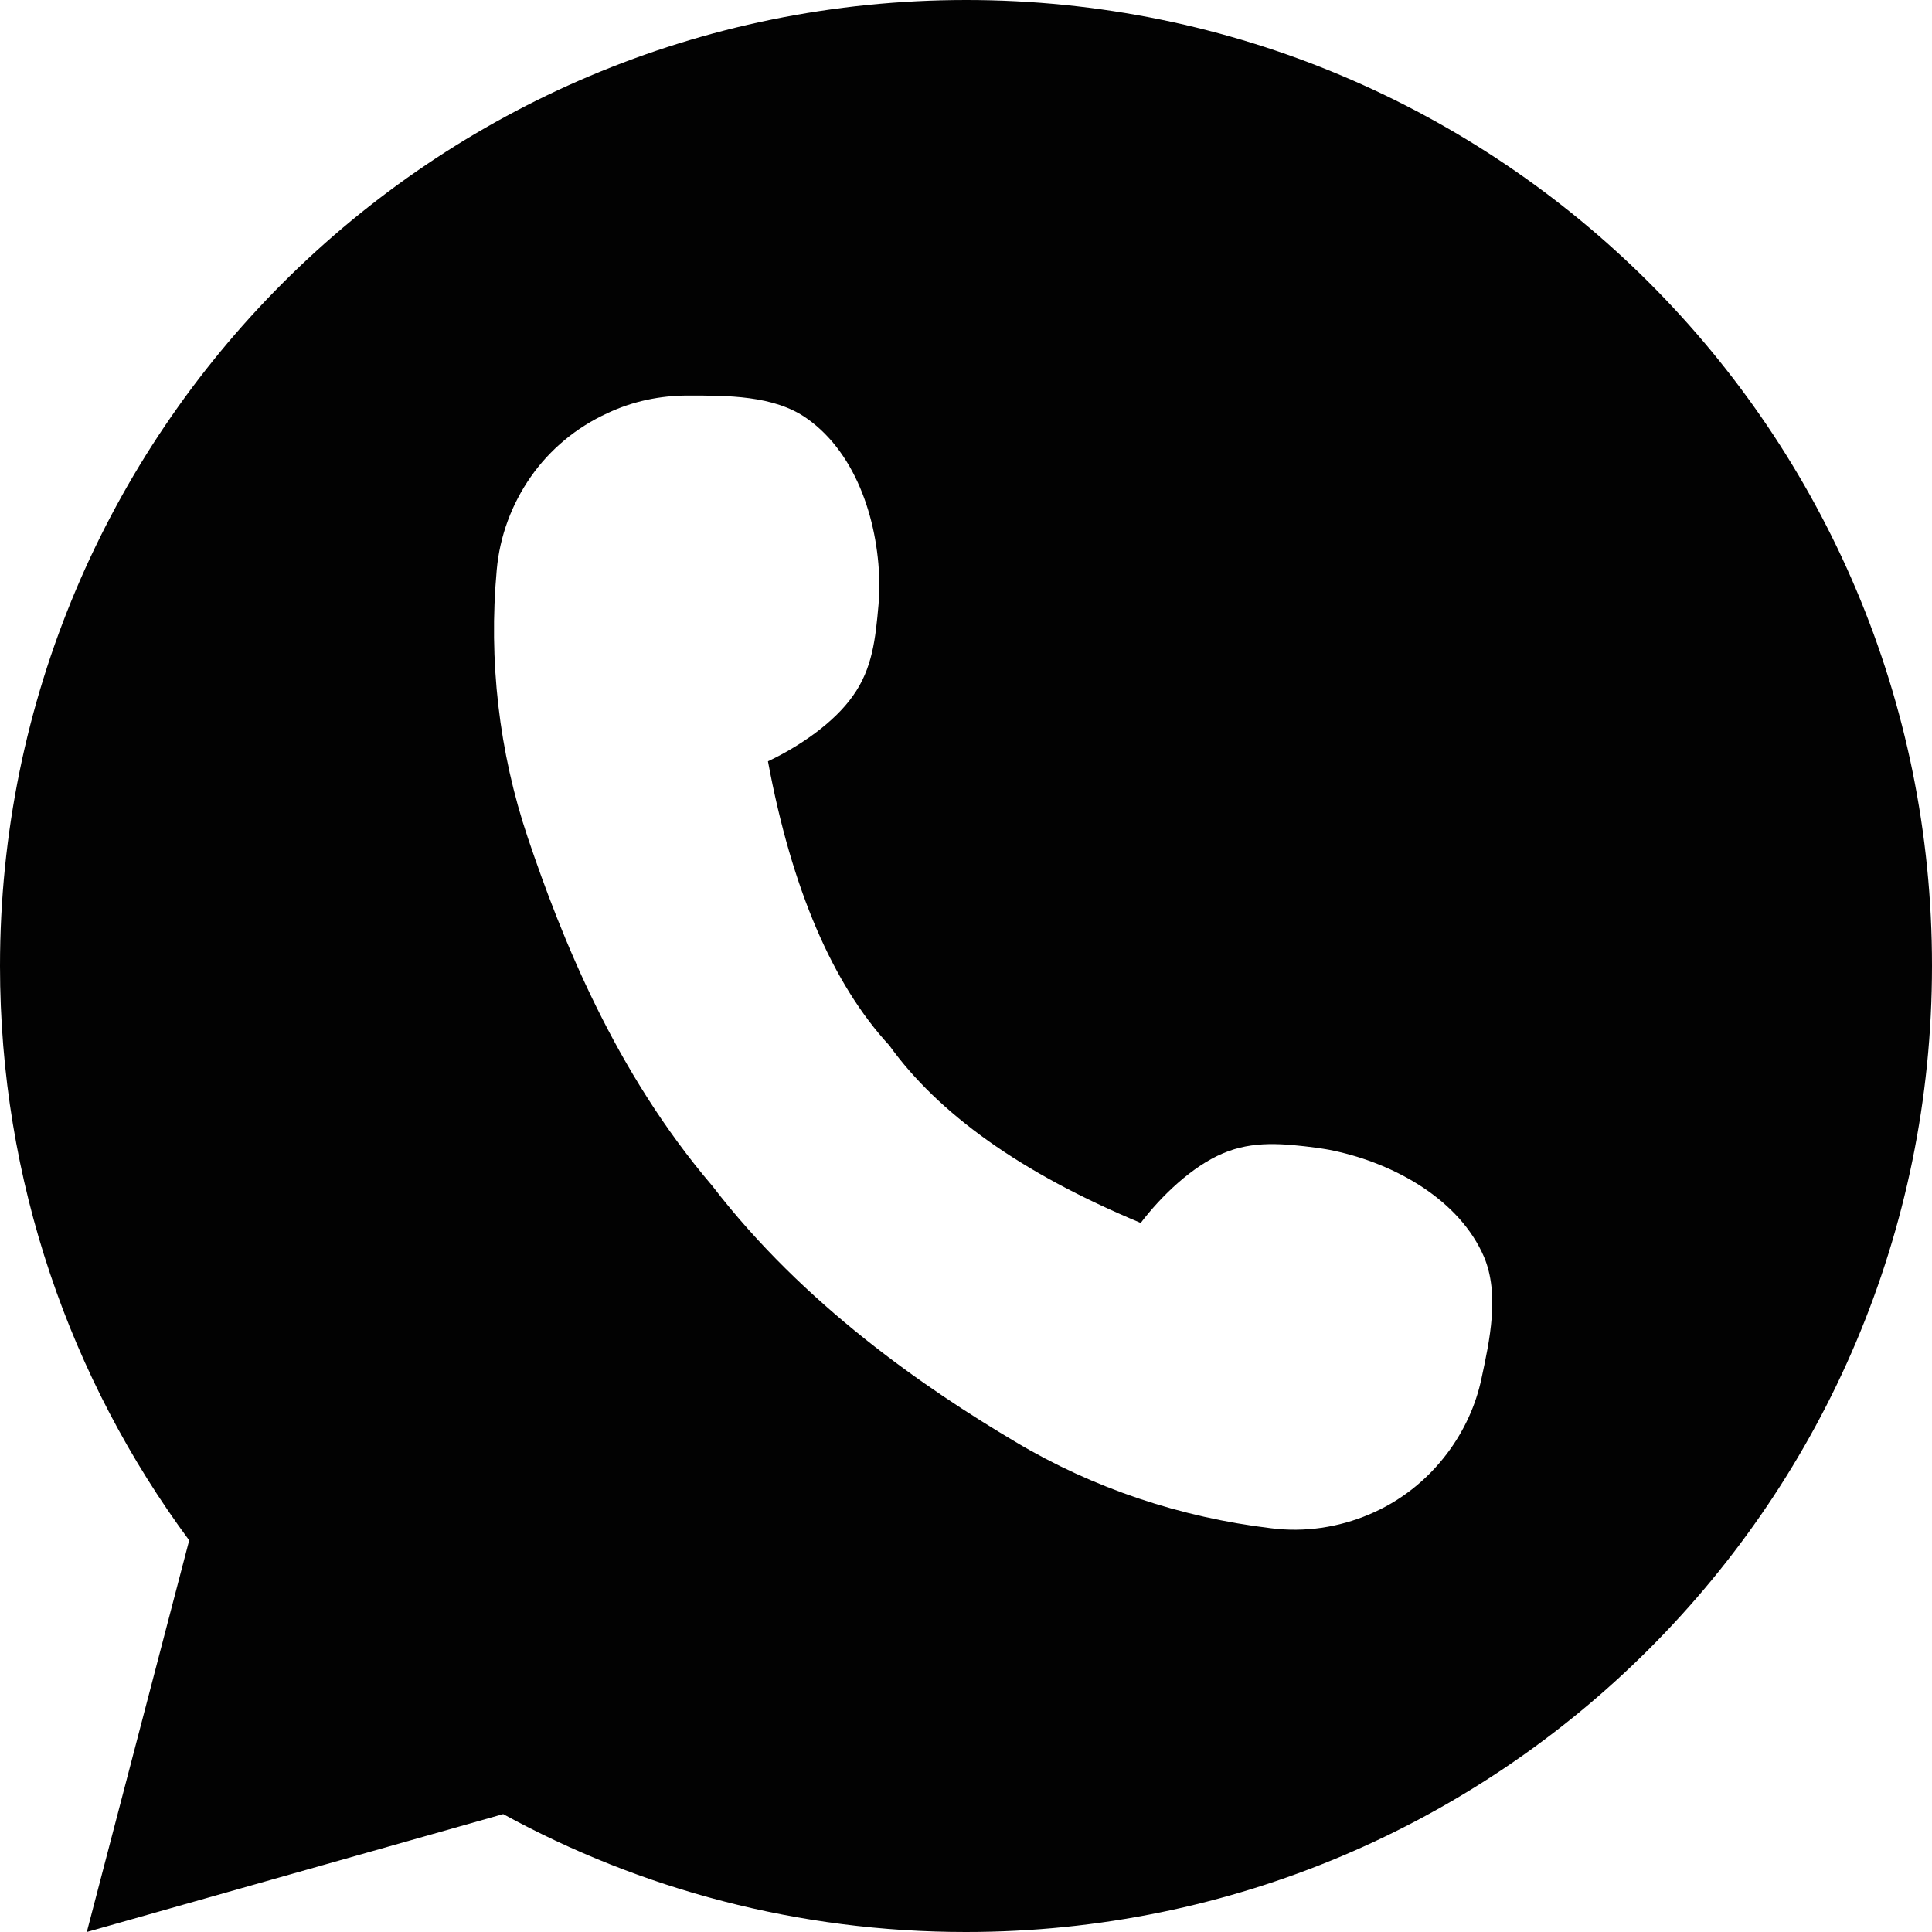
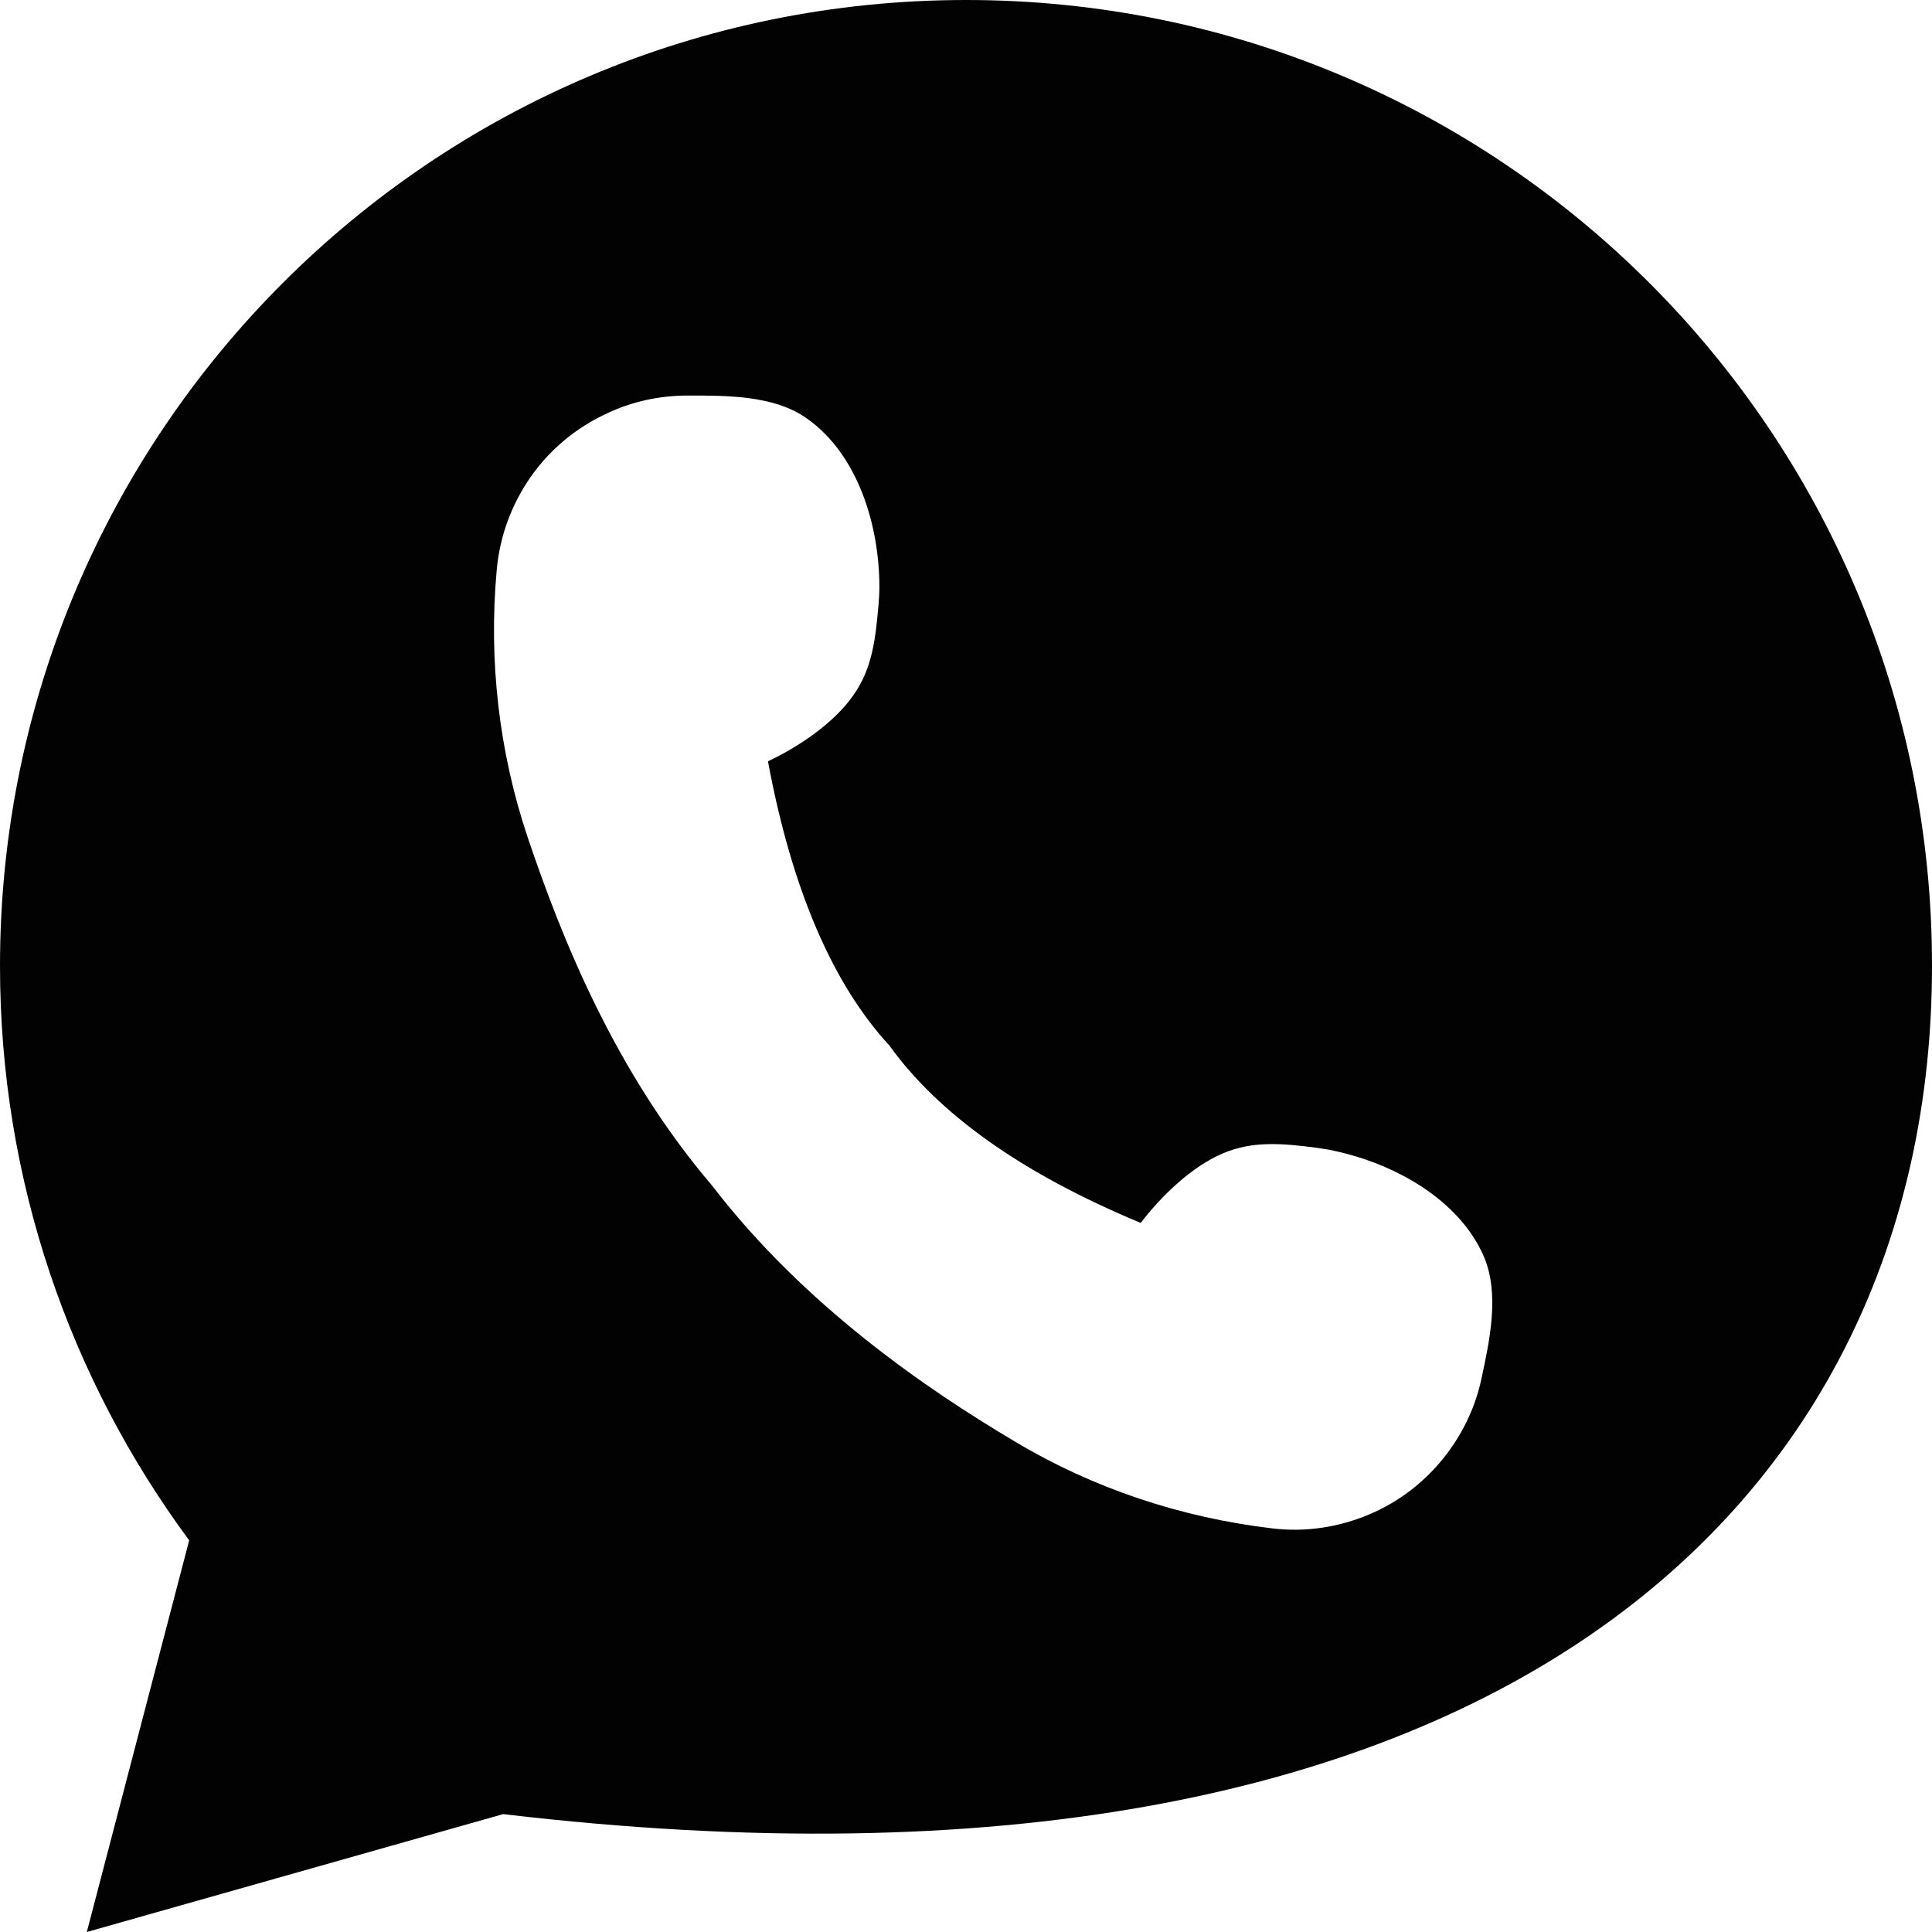
<svg xmlns="http://www.w3.org/2000/svg" width="500" height="500" viewBox="0 0 500 500" fill="none">
-   <path d="M250.056 0C111.894 0 0 111.869 0 250C0 305.655 18.22 357.063 48.96 398.637L22.468 500L130.226 469.49C165.772 488.936 206.573 500 249.944 500C387.995 500 500 388.131 500 250C500.112 111.869 388.106 0 250.056 0ZM383.411 356.728C381.958 363.657 378.94 370.25 374.581 376.062C369.215 383.214 362.285 388.578 354.348 391.931C346.412 395.284 337.693 396.625 328.974 395.507C305.611 392.713 283.031 385.226 262.799 373.156C239.437 359.298 208.026 337.729 184.328 306.884C159.065 277.269 145.316 242.624 136.597 216.808C129.108 194.569 126.425 170.876 128.549 147.519C129.332 138.69 132.461 130.42 137.38 123.38C142.298 116.339 149.117 110.639 157.165 106.951C163.76 103.822 170.914 102.369 177.957 102.369C188.017 102.369 200.313 102.257 208.808 108.292C221.999 117.568 227.588 135.896 227.588 151.989C227.588 153.442 227.476 155.007 227.364 156.46C226.582 165.288 225.799 173 220.769 180.04C215.851 187.081 206.796 193.228 198.748 197.027C204.896 230.107 215.515 254.694 230.159 270.563C236.418 279.28 244.914 287.55 255.757 295.262C266.6 302.973 279.678 310.013 295.216 316.495C300.581 309.455 308.518 301.855 316.454 298.502C324.279 295.15 332.104 295.932 340.823 297.05C342.276 297.273 343.841 297.497 345.294 297.832C360.943 301.185 377.711 310.46 384.082 325.324C388.106 334.935 385.535 346.893 383.411 356.728Z" fill="#020202" />
+   <path d="M250.056 0C111.894 0 0 111.869 0 250C0 305.655 18.22 357.063 48.96 398.637L22.468 500L130.226 469.49C387.995 500 500 388.131 500 250C500.112 111.869 388.106 0 250.056 0ZM383.411 356.728C381.958 363.657 378.94 370.25 374.581 376.062C369.215 383.214 362.285 388.578 354.348 391.931C346.412 395.284 337.693 396.625 328.974 395.507C305.611 392.713 283.031 385.226 262.799 373.156C239.437 359.298 208.026 337.729 184.328 306.884C159.065 277.269 145.316 242.624 136.597 216.808C129.108 194.569 126.425 170.876 128.549 147.519C129.332 138.69 132.461 130.42 137.38 123.38C142.298 116.339 149.117 110.639 157.165 106.951C163.76 103.822 170.914 102.369 177.957 102.369C188.017 102.369 200.313 102.257 208.808 108.292C221.999 117.568 227.588 135.896 227.588 151.989C227.588 153.442 227.476 155.007 227.364 156.46C226.582 165.288 225.799 173 220.769 180.04C215.851 187.081 206.796 193.228 198.748 197.027C204.896 230.107 215.515 254.694 230.159 270.563C236.418 279.28 244.914 287.55 255.757 295.262C266.6 302.973 279.678 310.013 295.216 316.495C300.581 309.455 308.518 301.855 316.454 298.502C324.279 295.15 332.104 295.932 340.823 297.05C342.276 297.273 343.841 297.497 345.294 297.832C360.943 301.185 377.711 310.46 384.082 325.324C388.106 334.935 385.535 346.893 383.411 356.728Z" fill="#020202" />
</svg>